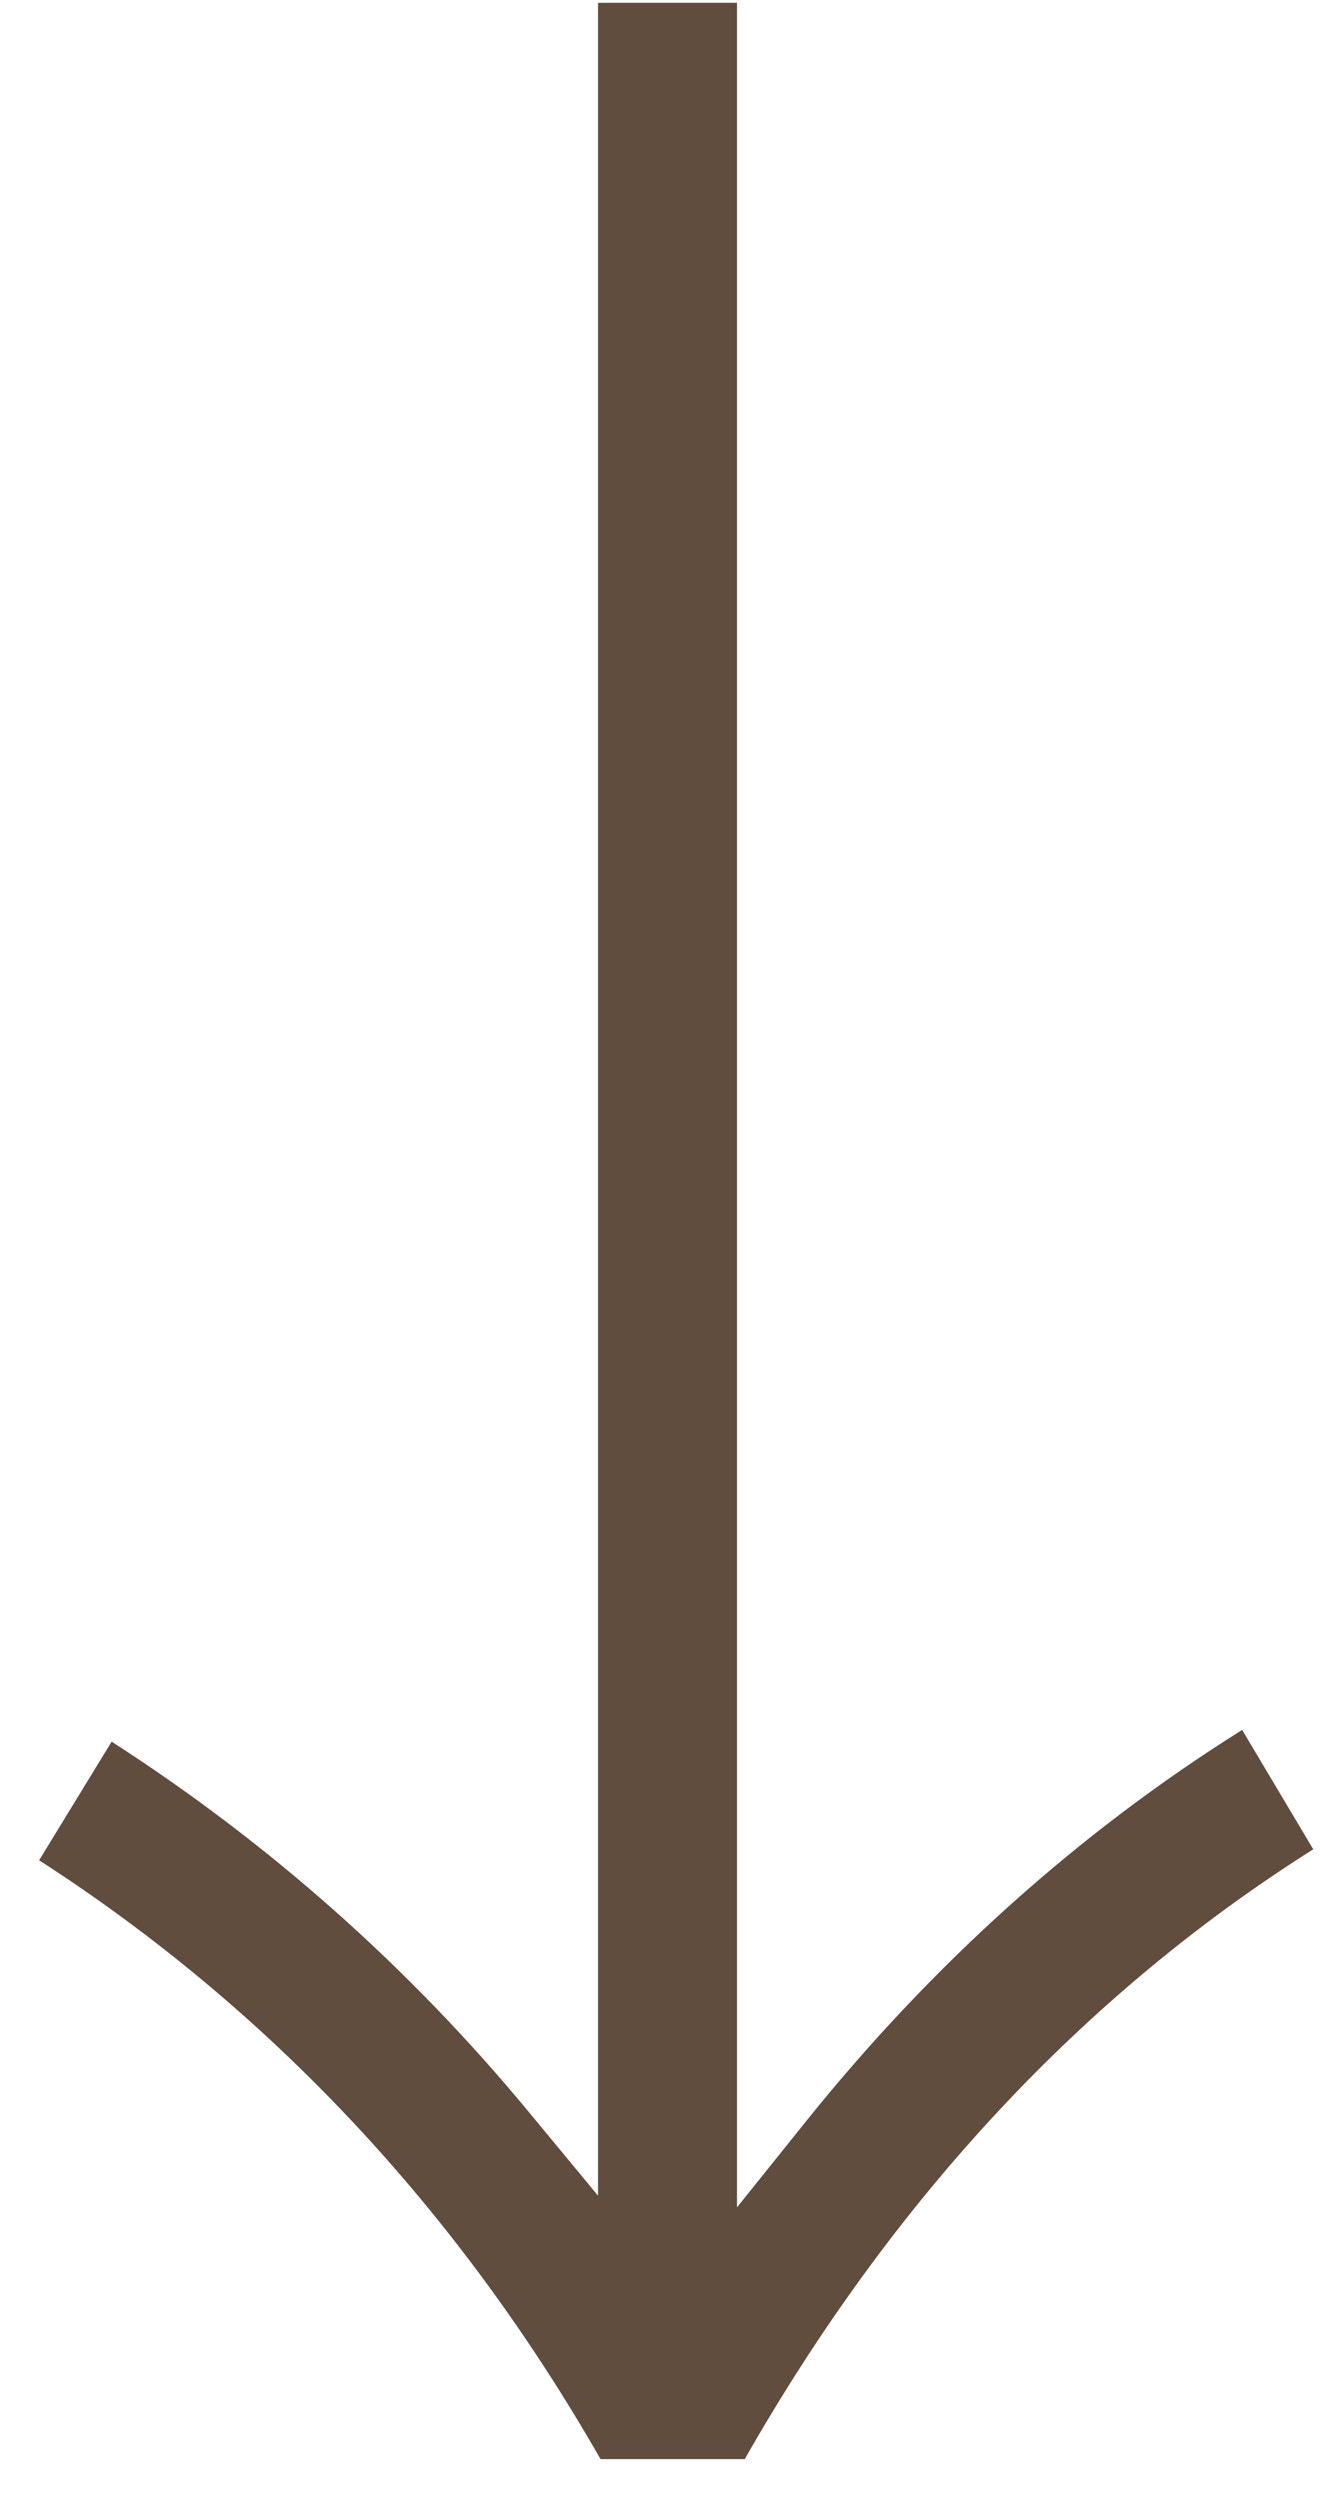
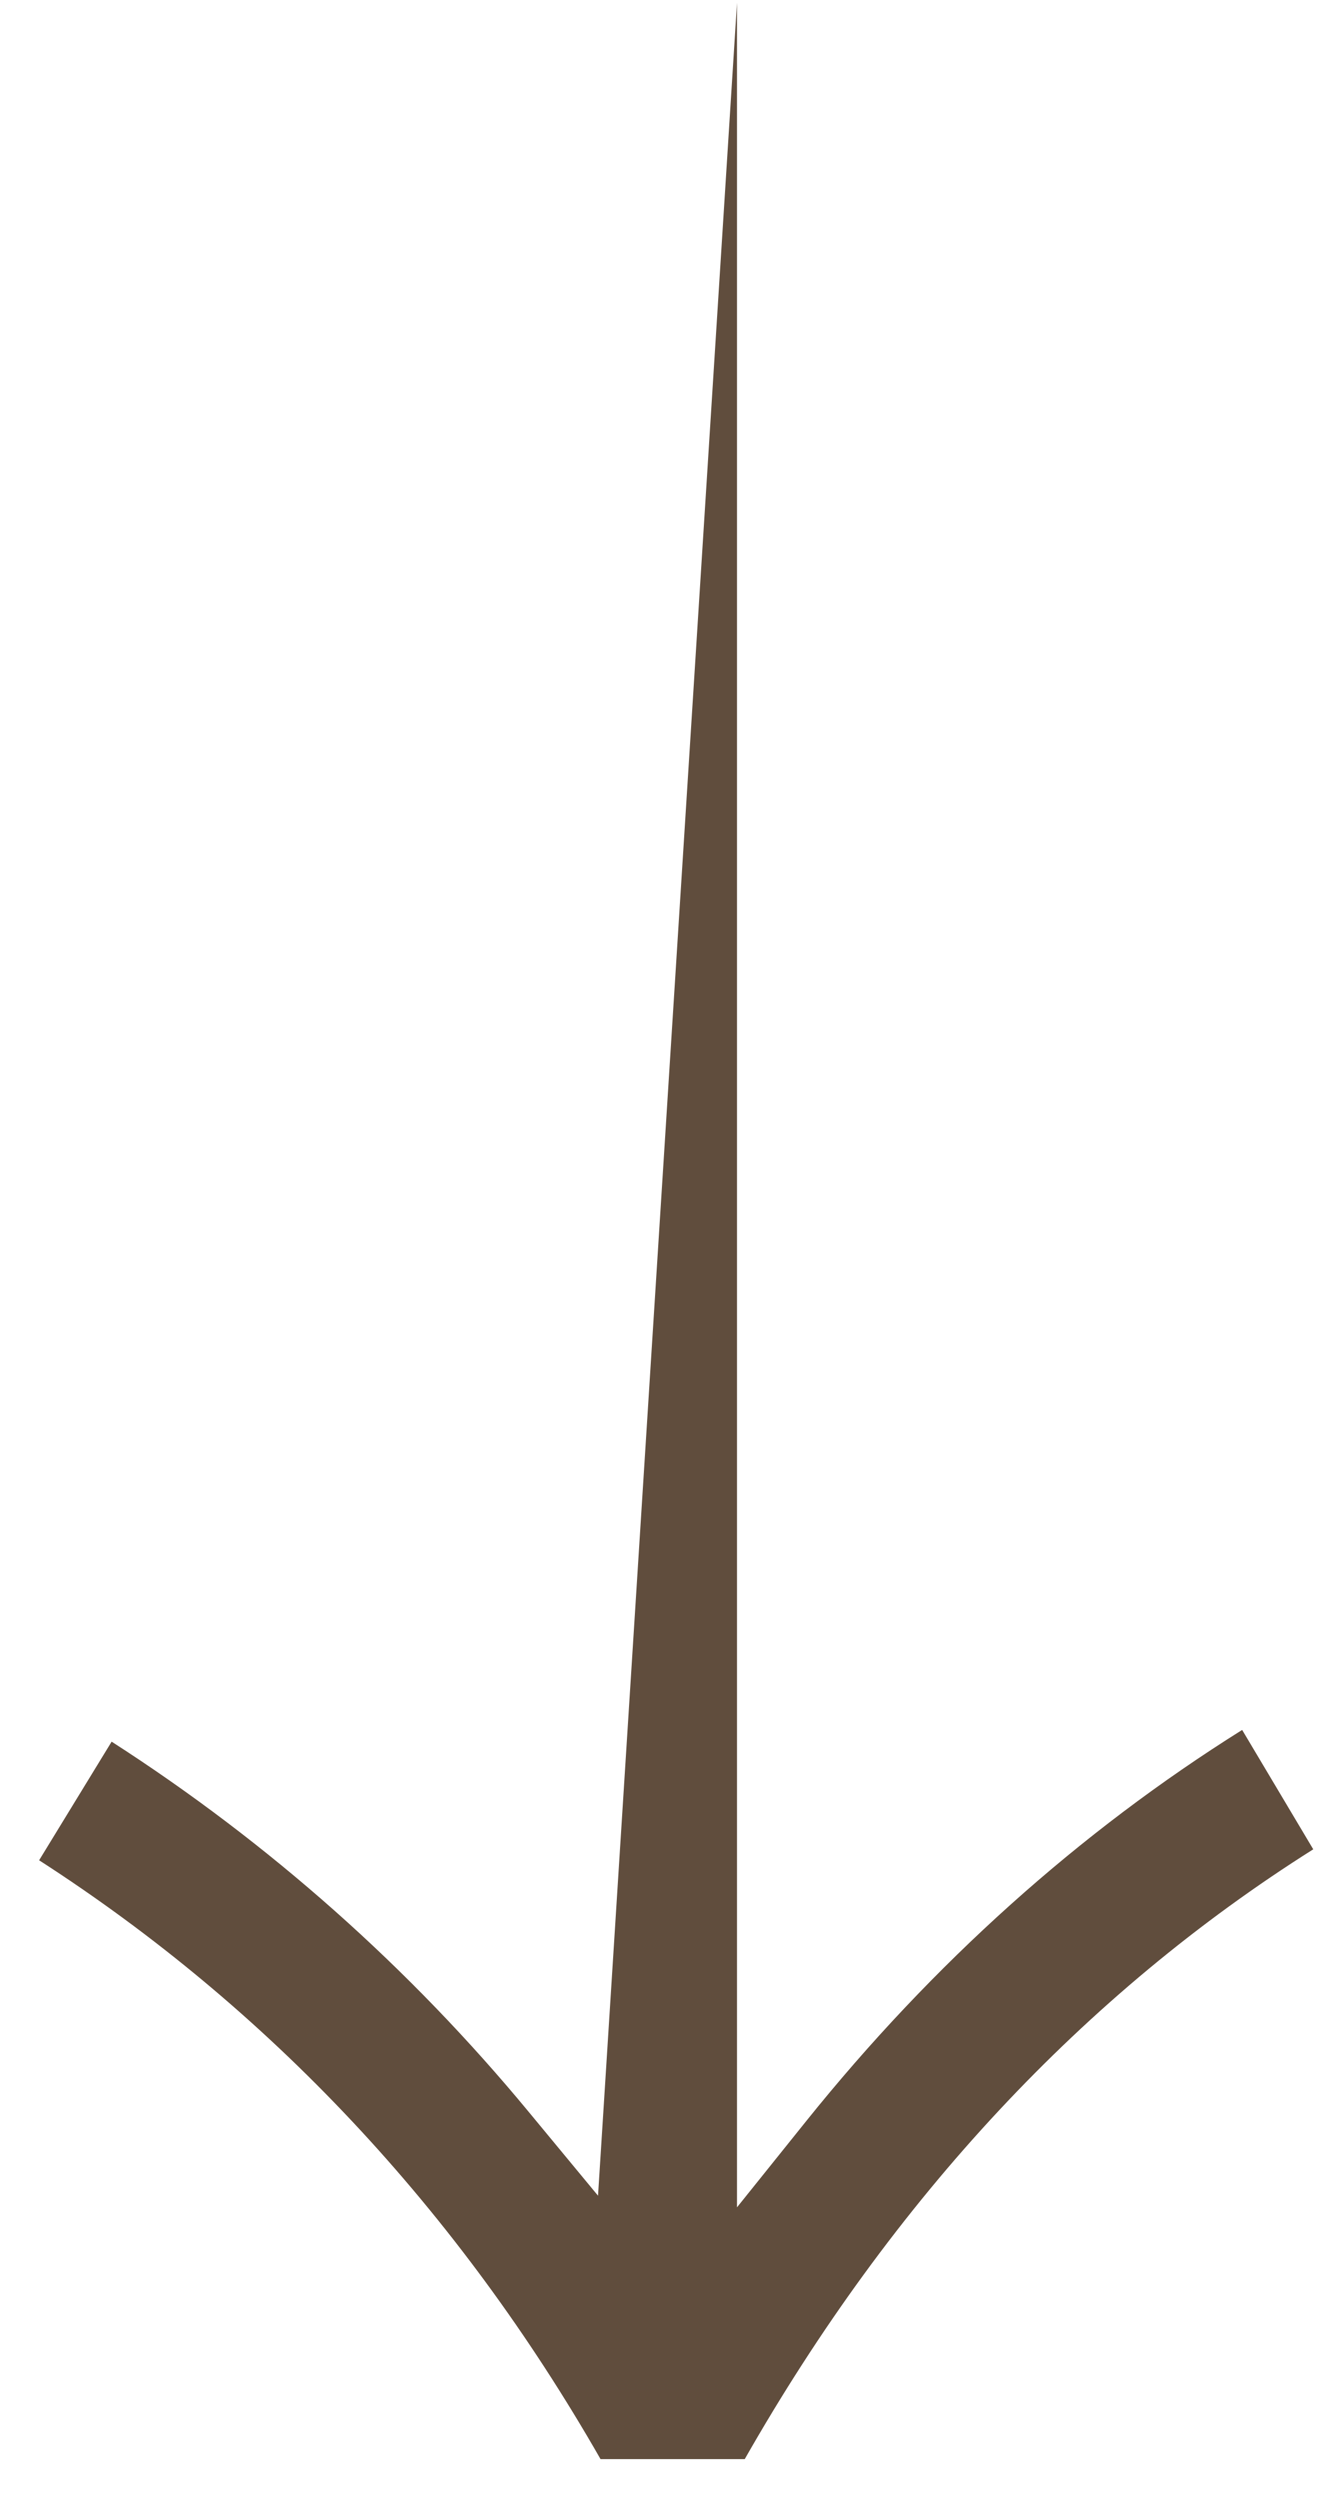
<svg xmlns="http://www.w3.org/2000/svg" width="26" height="49" viewBox="0 0 26 49" fill="none">
-   <path d="M2.189 34.14C5.275 36.124 8.035 38.574 10.371 41.402L11.726 43.04L11.726 0.055L14.451 0.055L14.451 43.268L15.814 41.57C18.291 38.487 21.161 35.911 24.356 33.91L25.75 36.25C21.253 39.087 17.509 43.102 14.603 48.203H11.775C8.981 43.321 5.282 39.375 0.767 36.465L2.189 34.14Z" fill="#604D3D" />
+   <path d="M2.189 34.14C5.275 36.124 8.035 38.574 10.371 41.402L11.726 43.04L14.451 0.055L14.451 43.268L15.814 41.57C18.291 38.487 21.161 35.911 24.356 33.91L25.75 36.25C21.253 39.087 17.509 43.102 14.603 48.203H11.775C8.981 43.321 5.282 39.375 0.767 36.465L2.189 34.14Z" fill="#604D3D" />
</svg>